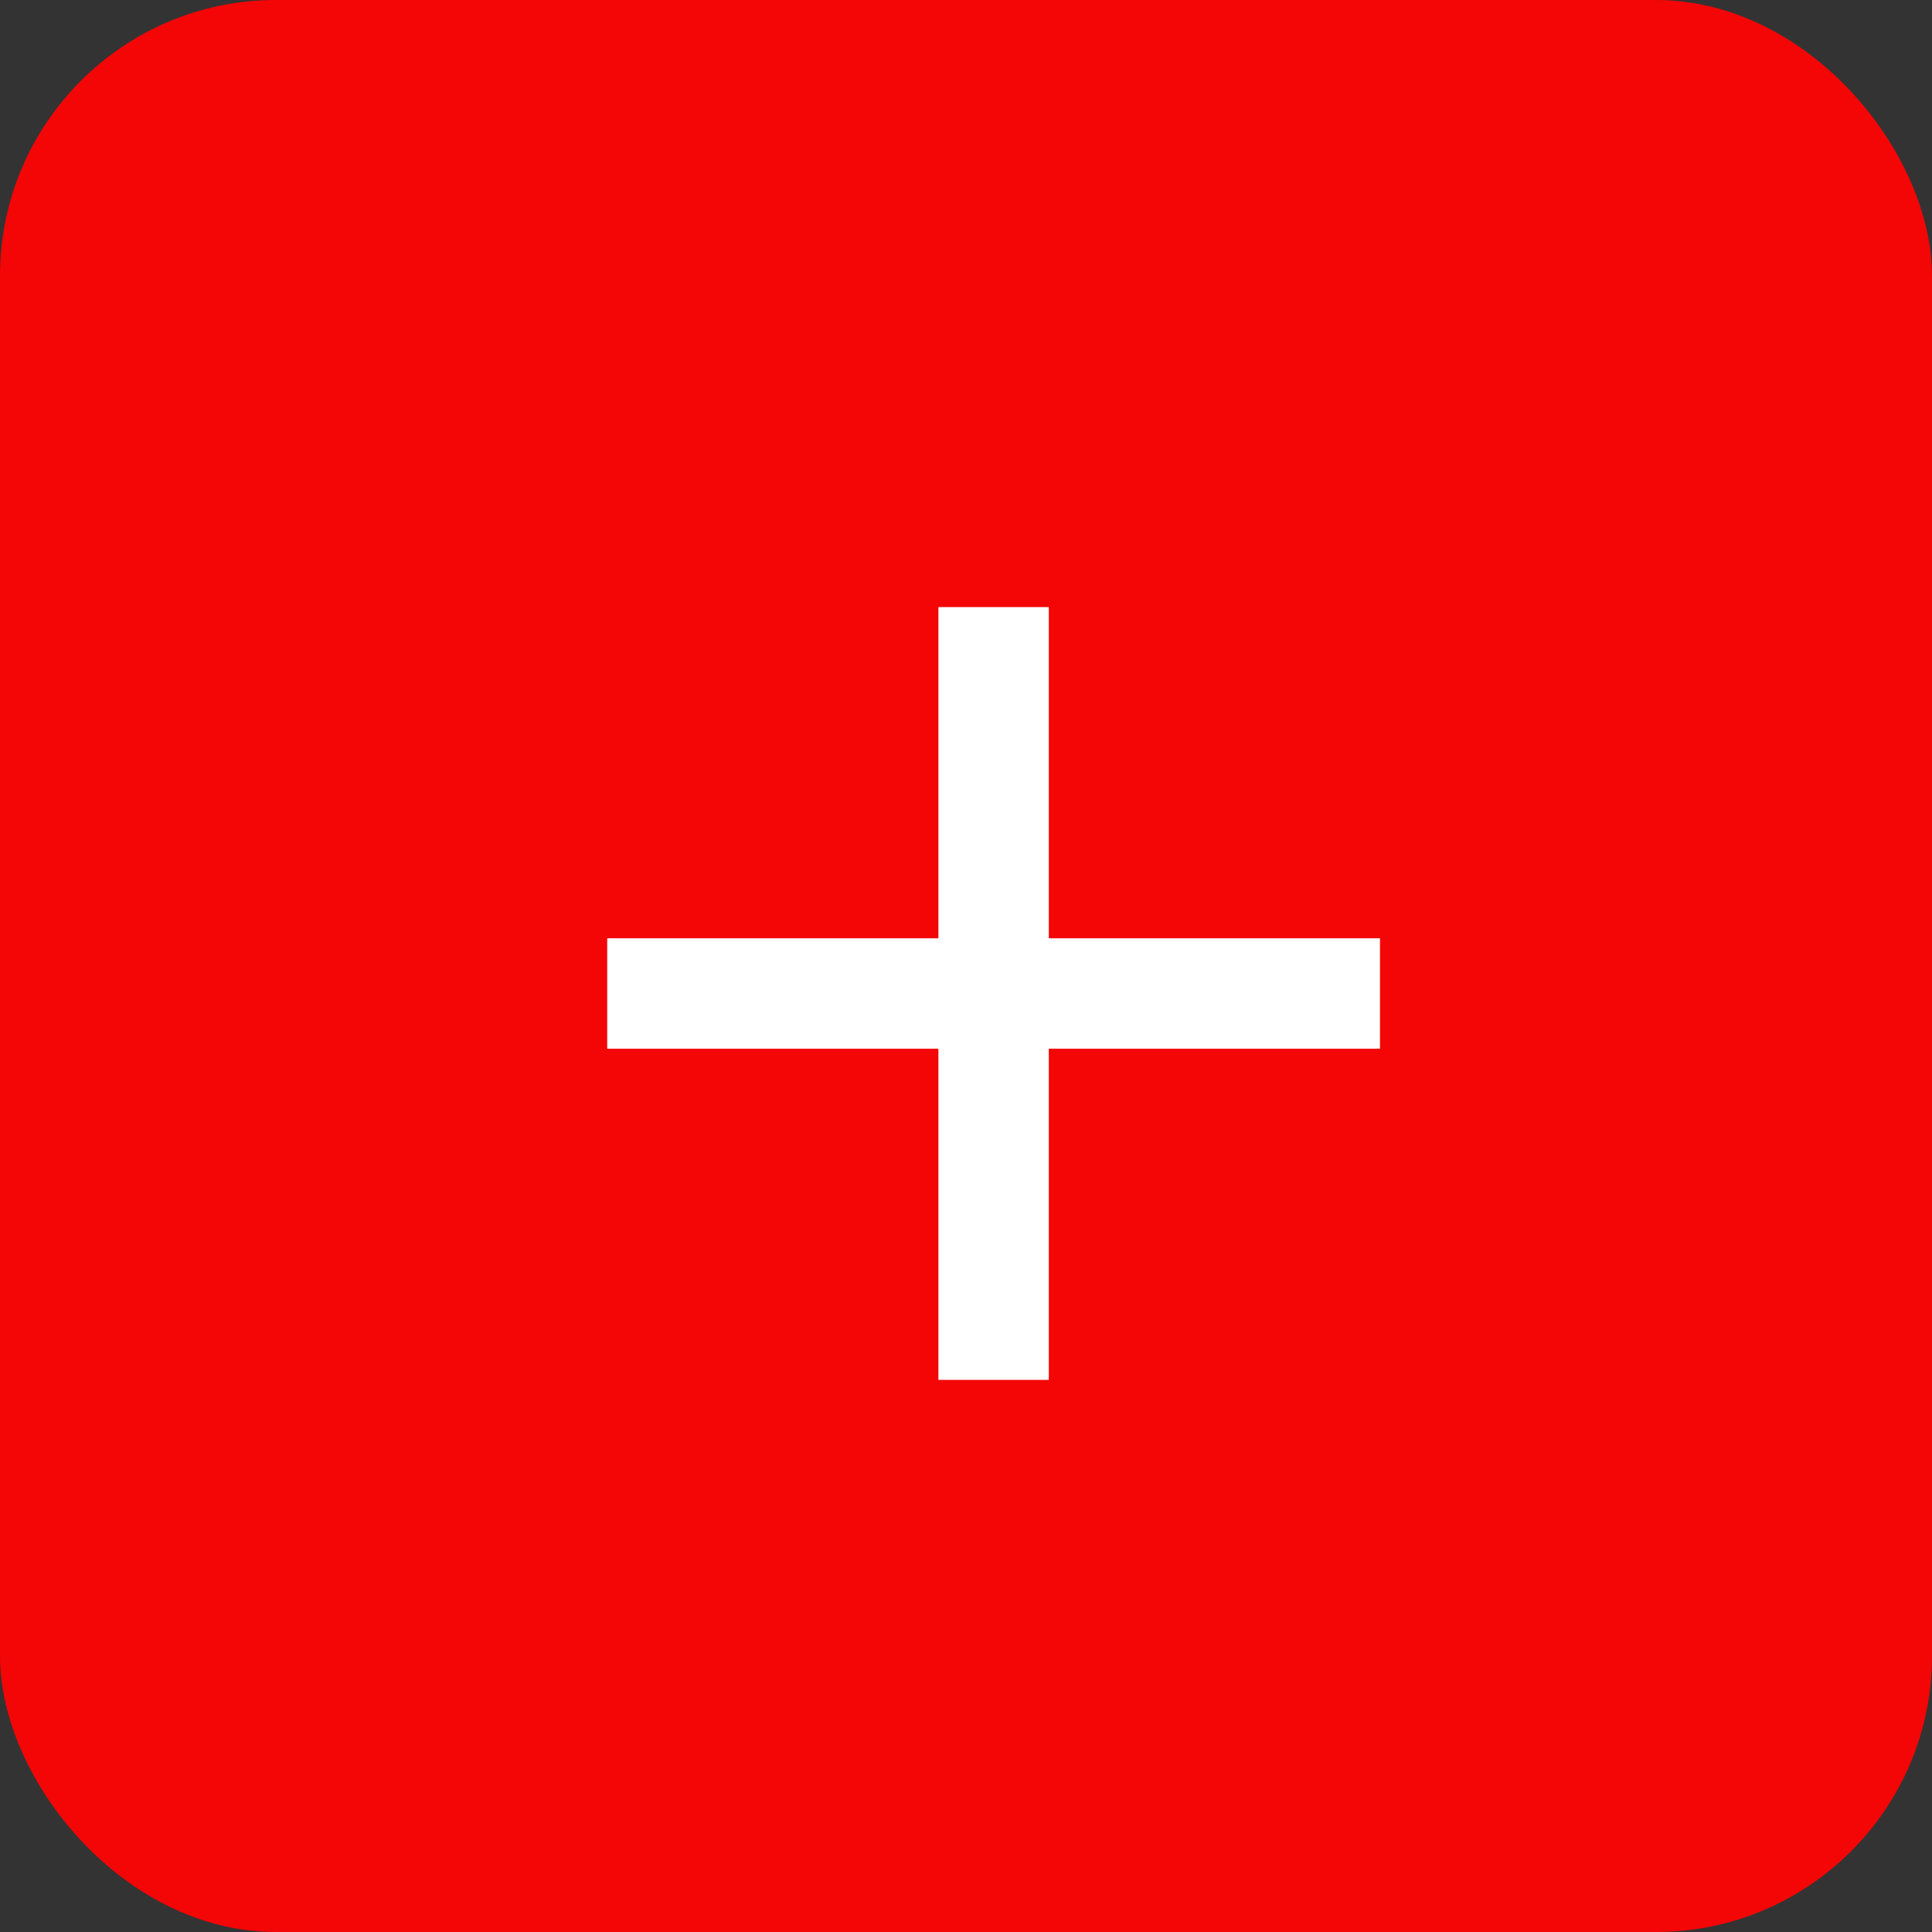
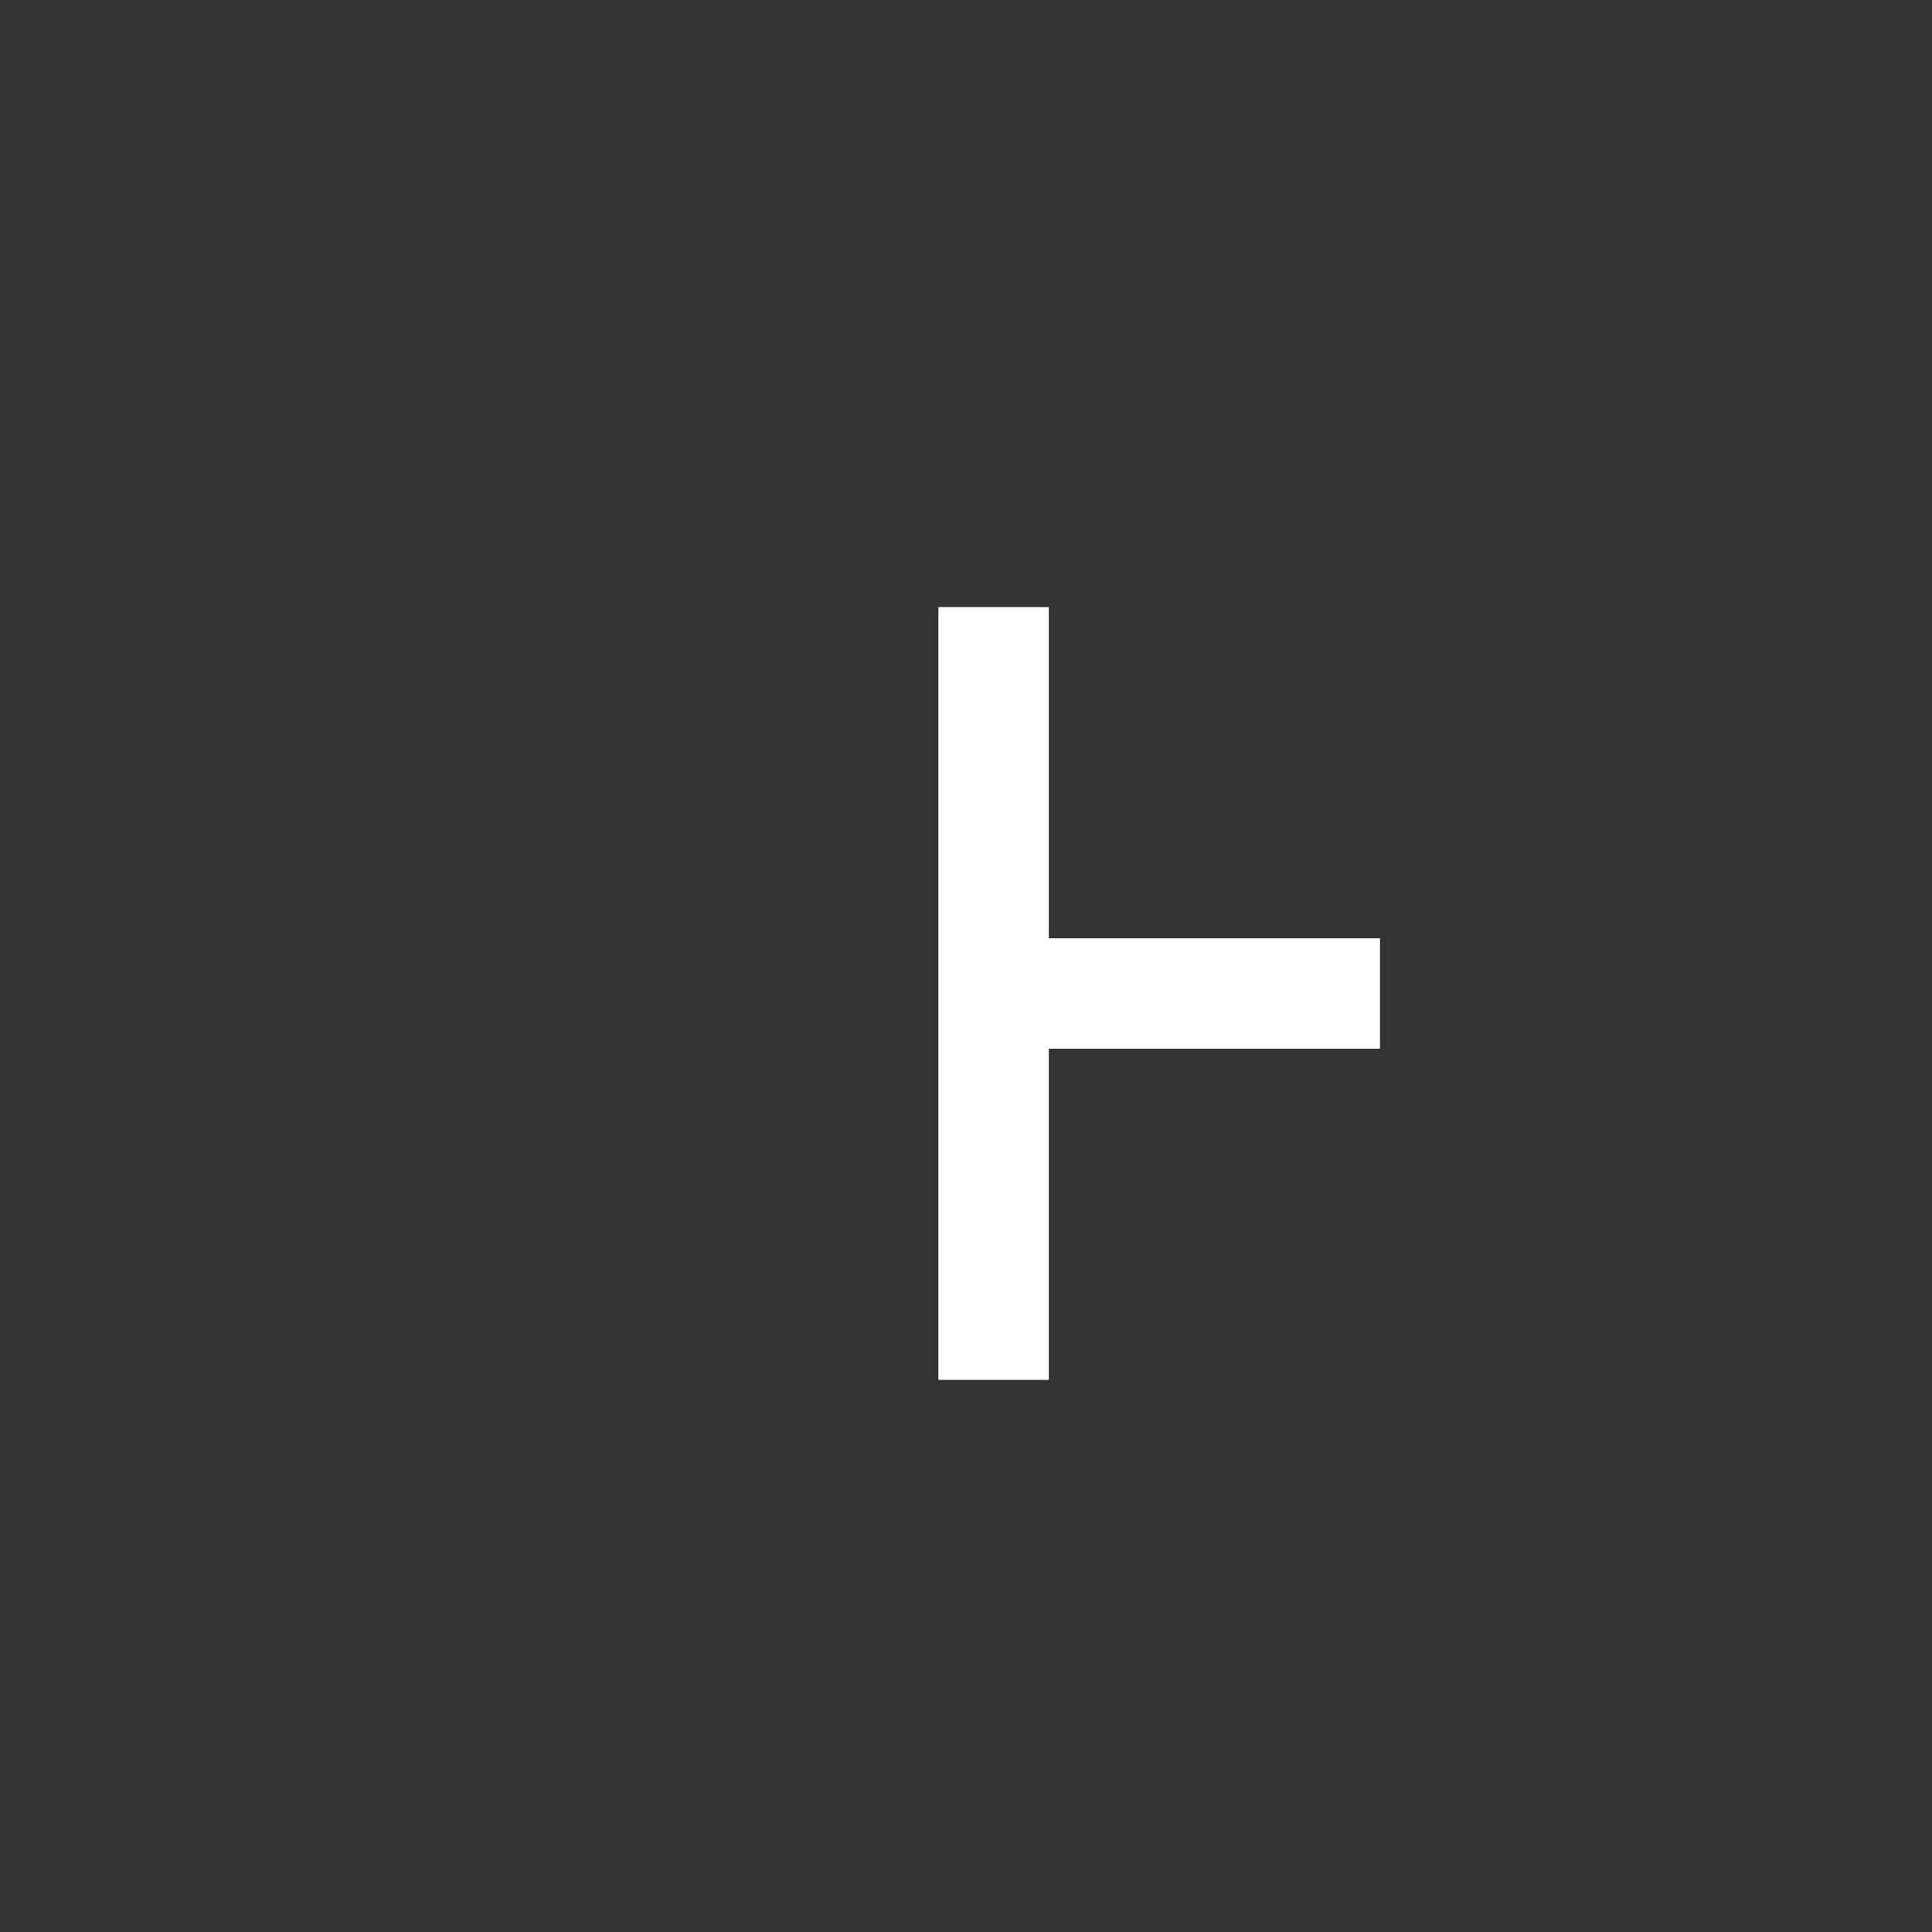
<svg xmlns="http://www.w3.org/2000/svg" width="35" height="35" viewBox="0 0 35 35" fill="none">
  <rect x="0" y="0" width="35" height="35" fill="#333333" stroke="none" />
-   <rect width="35" height="35" rx="5" fill="#F40506" />
-   <path d="M25 18.998H19V24.998H17V18.998H11V16.998H17V10.998H19V16.998H25V18.998Z" fill="white" />
+   <path d="M25 18.998H19V24.998H17V18.998H11H17V10.998H19V16.998H25V18.998Z" fill="white" />
</svg>